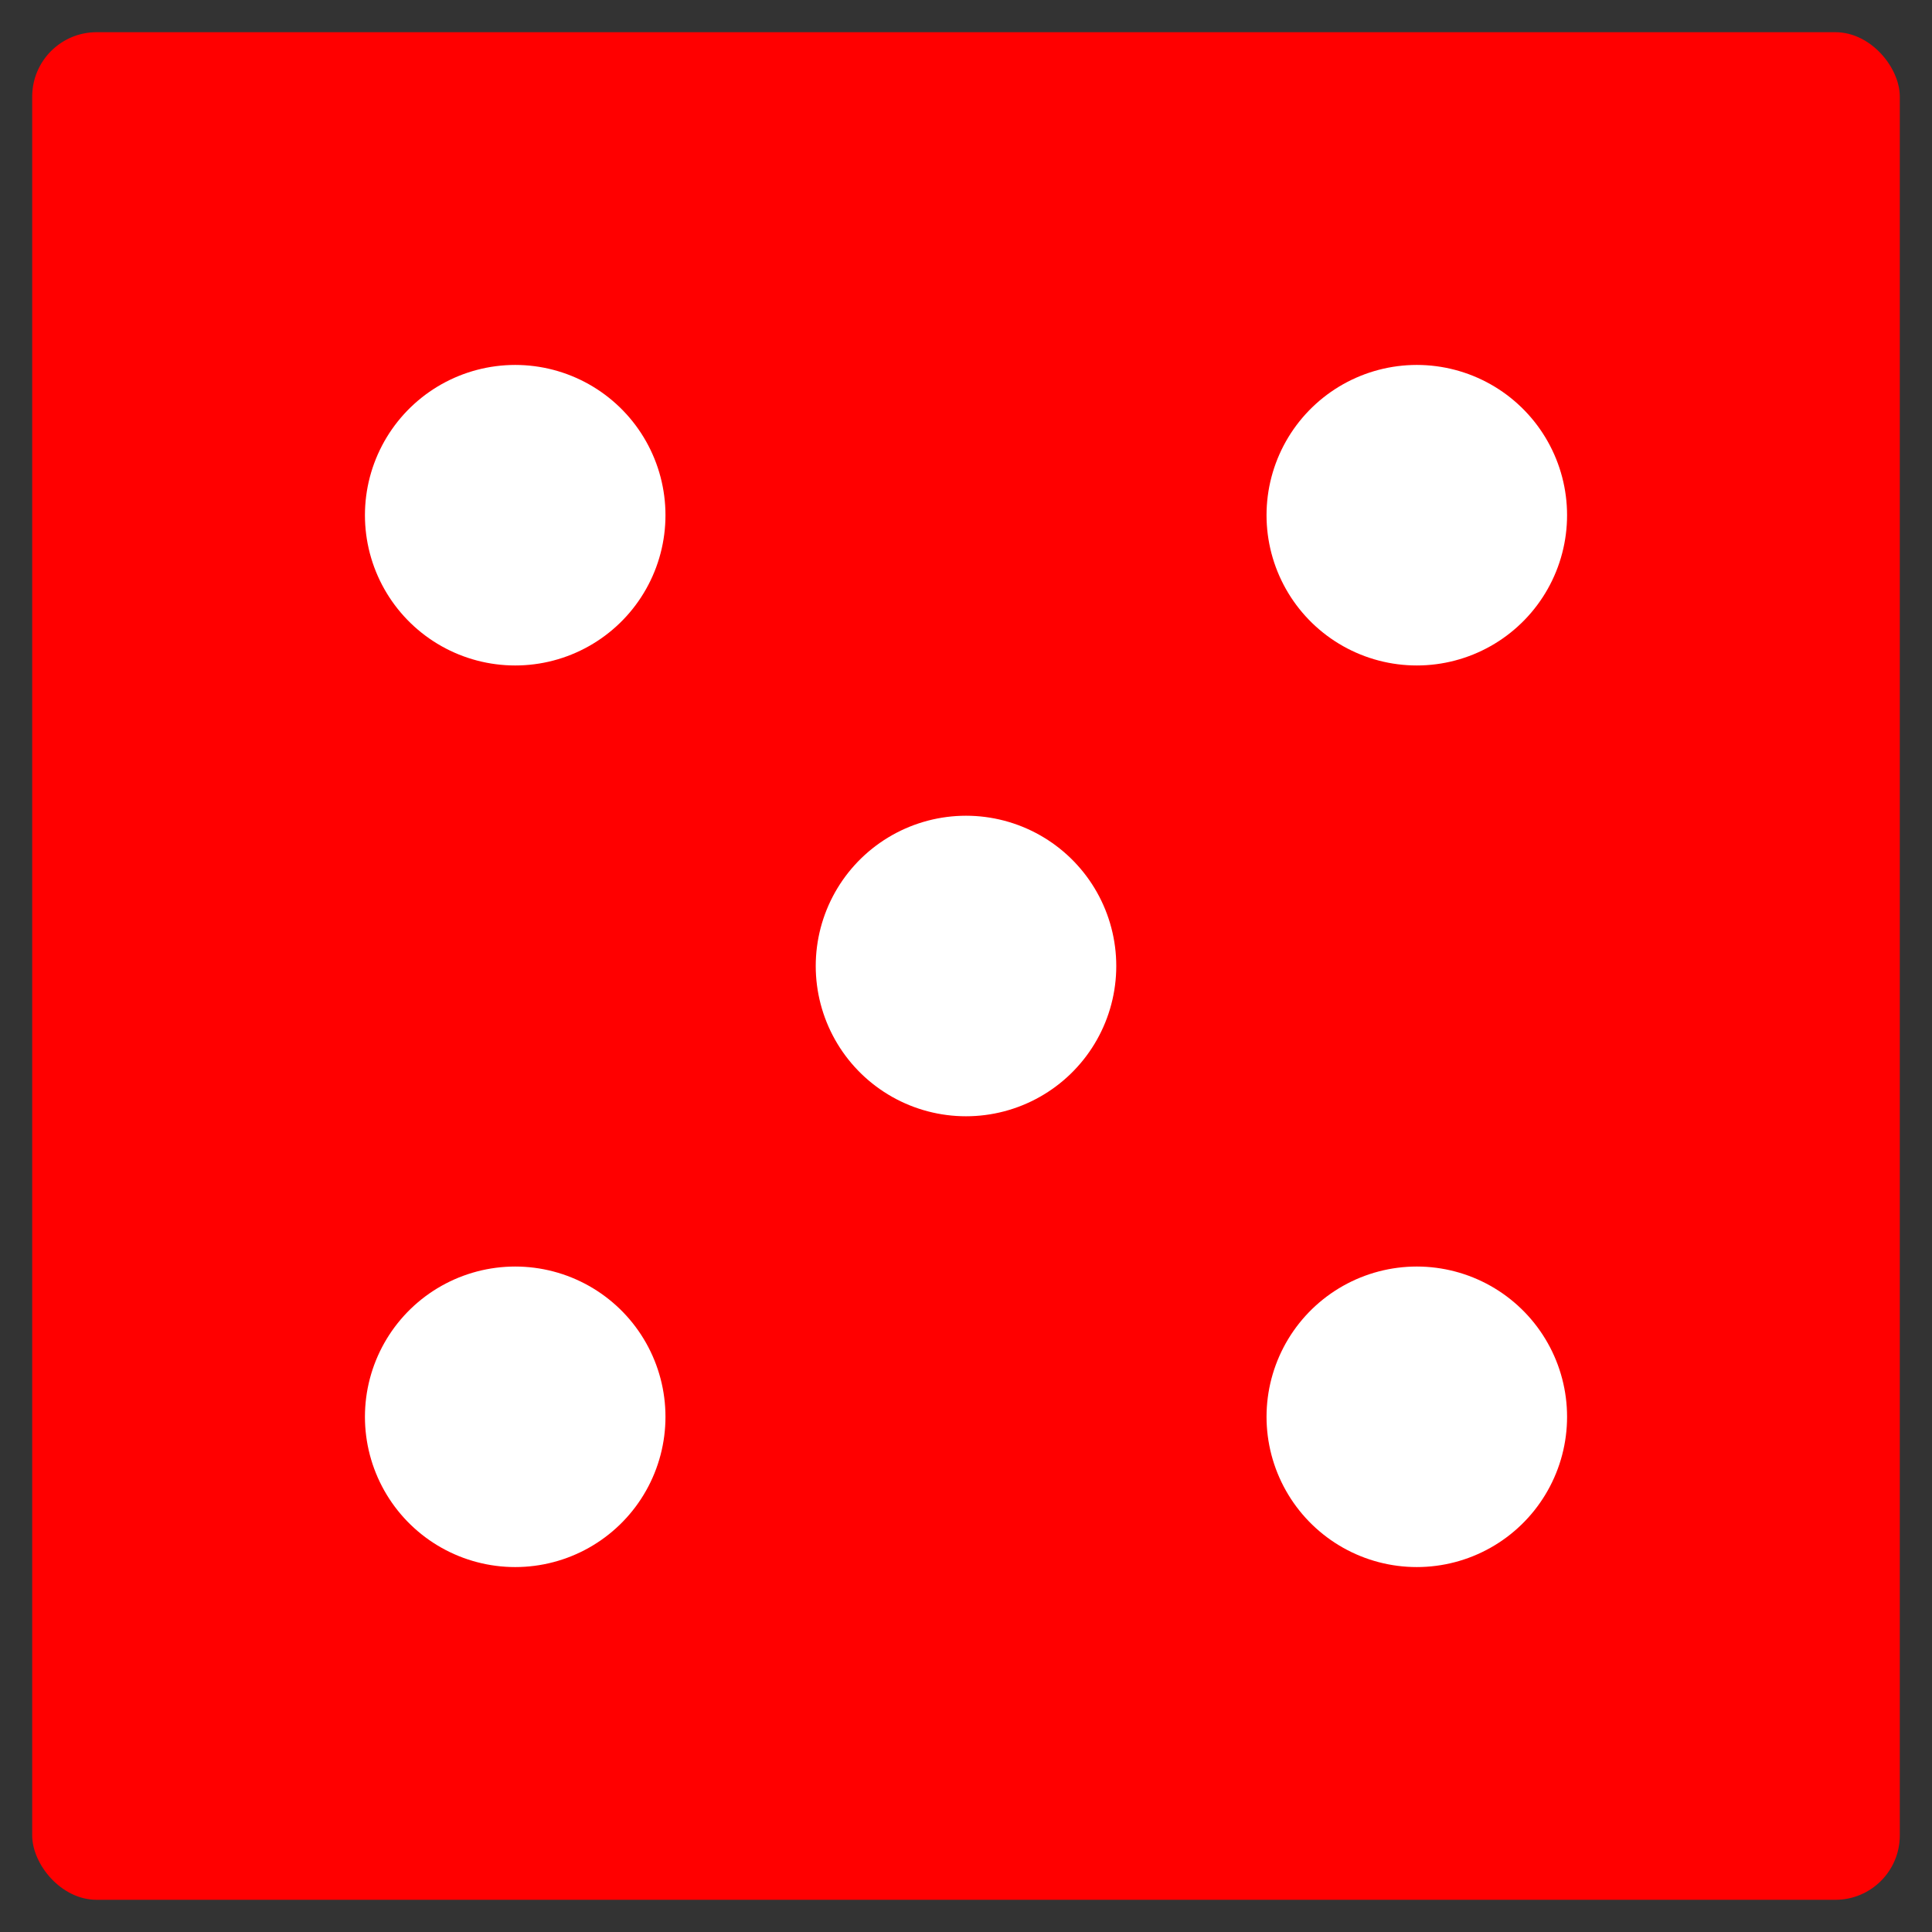
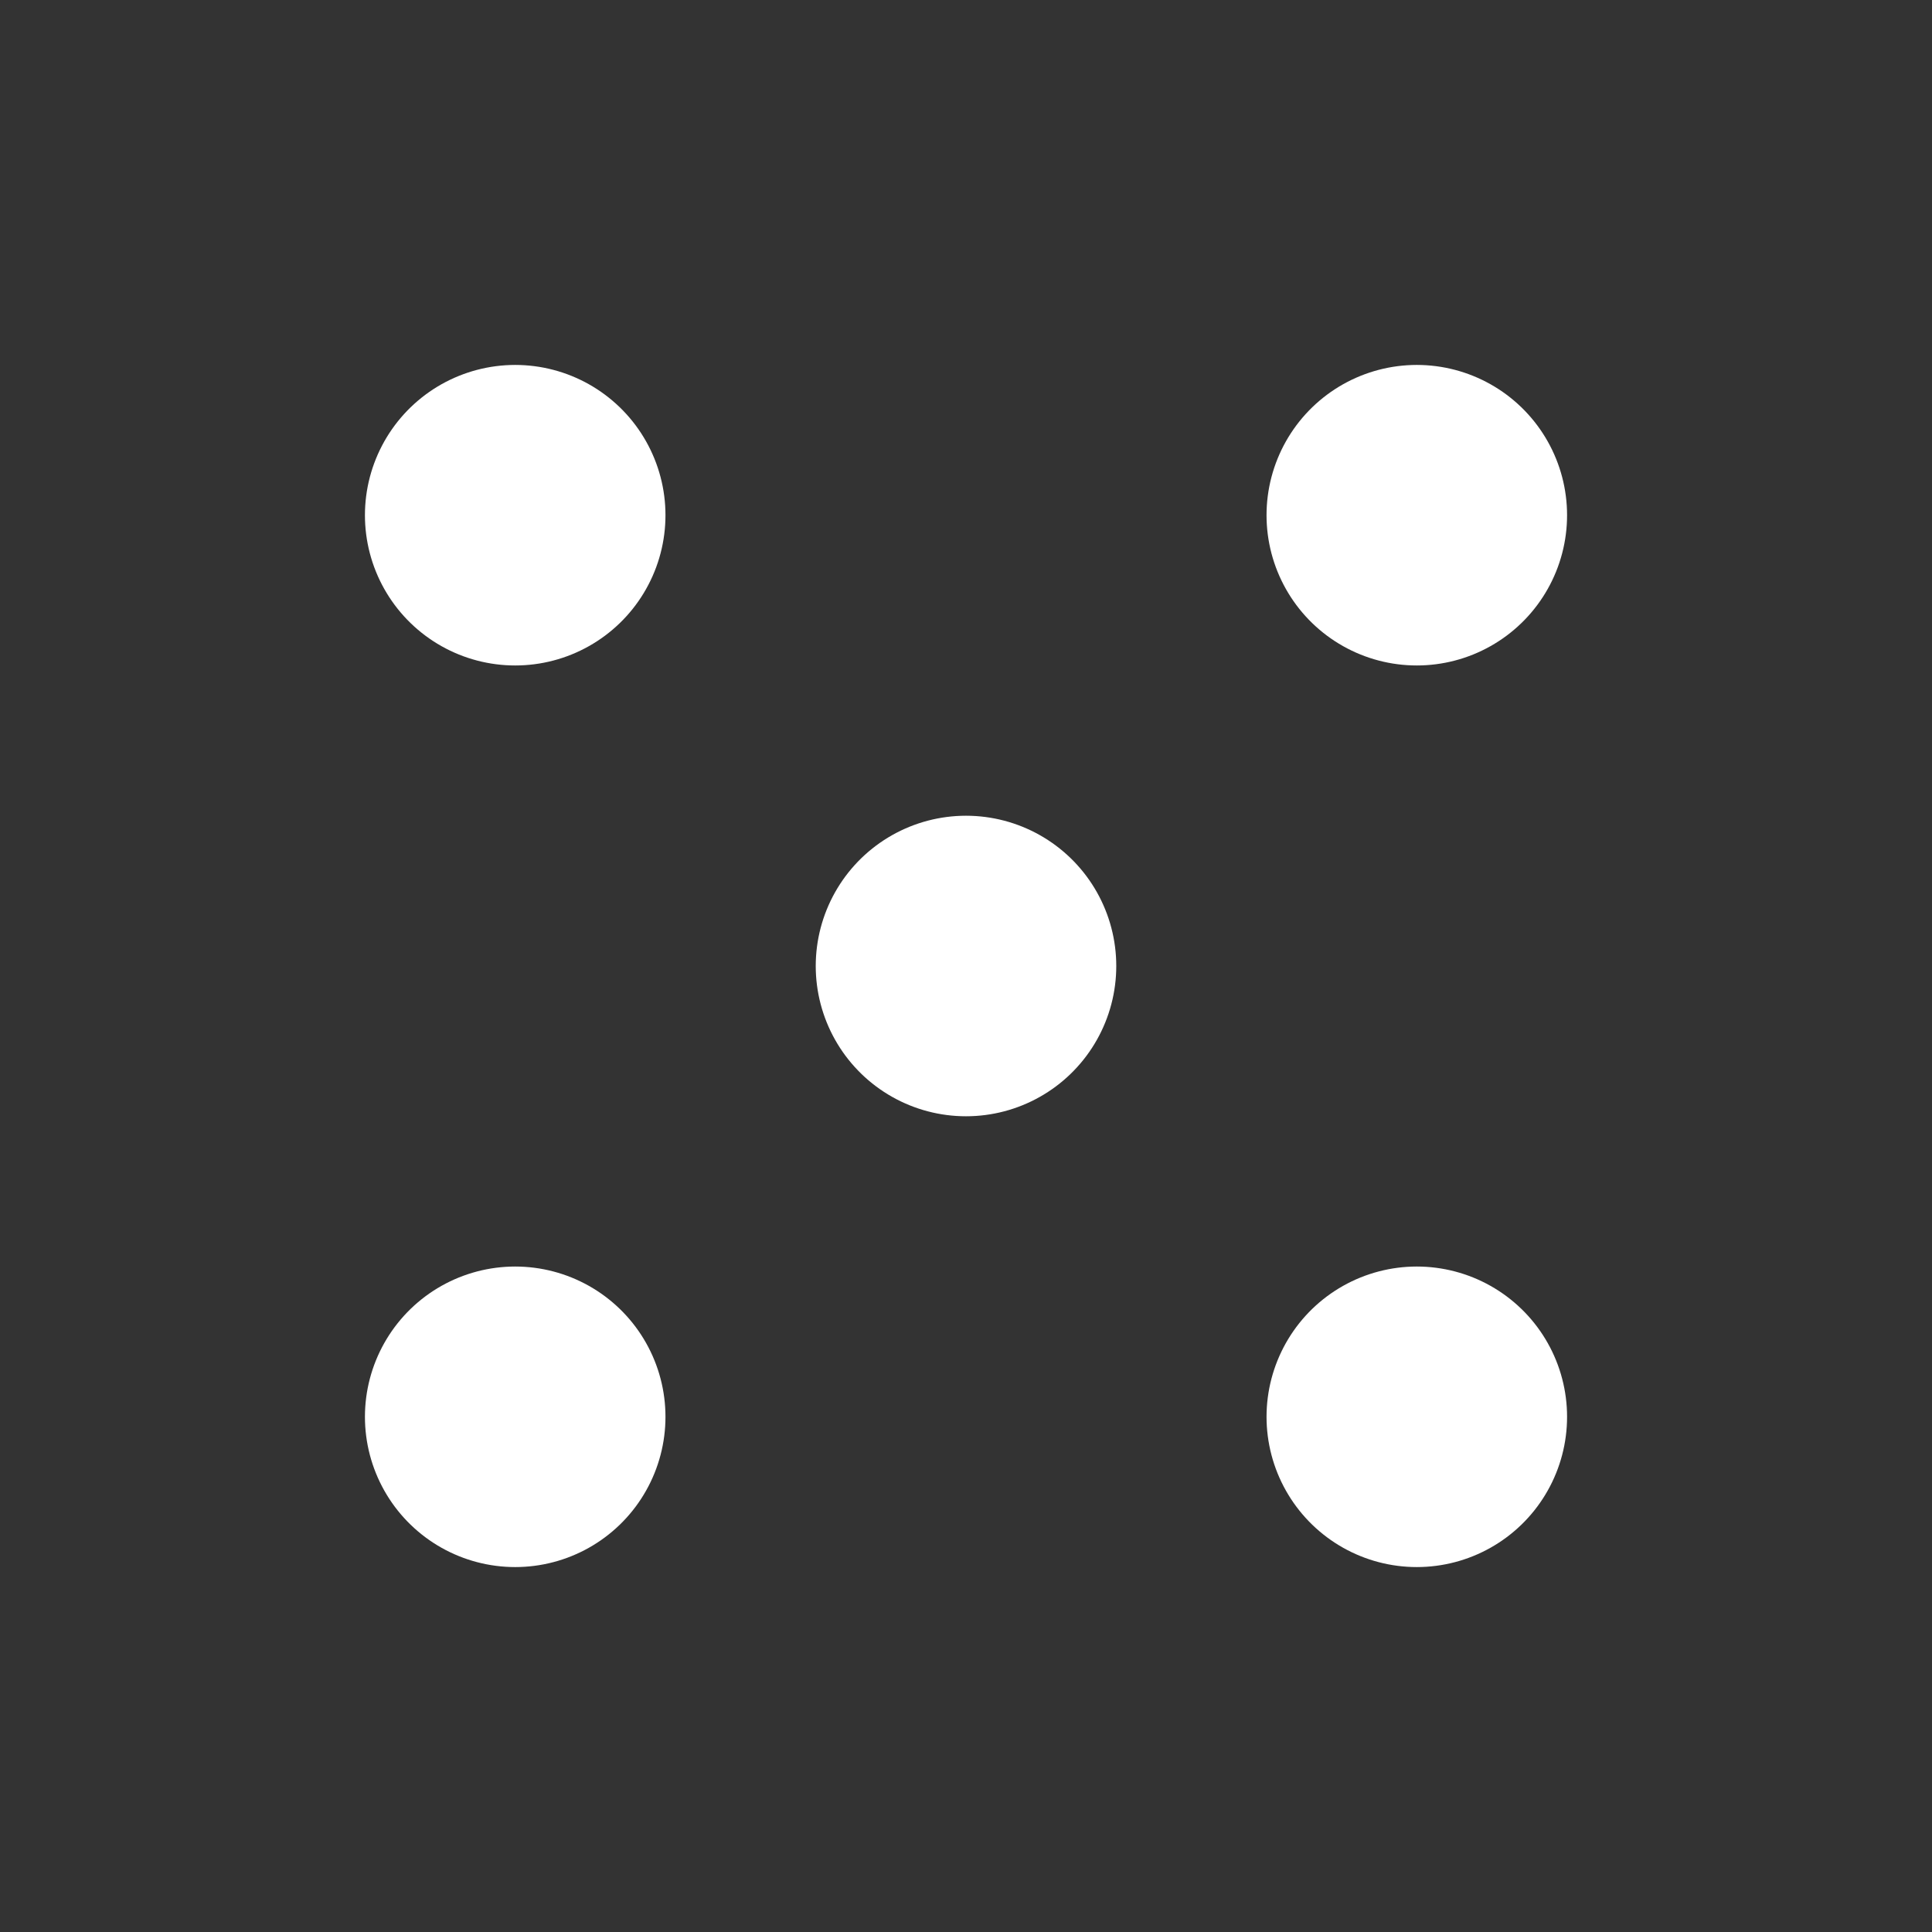
<svg xmlns="http://www.w3.org/2000/svg" width="180" height="180">
  <rect width="100%" height="100%" fill="#333333" stroke="none" />
-   <rect fill="red" rx="6" x="3" y="3" width="174" height="174" />
  <path stroke="#FFF" stroke-width="28" stroke-linecap="round" stroke-dasharray="0,84" d="M48 48v85m84-1V0M90 90h1" />
</svg>